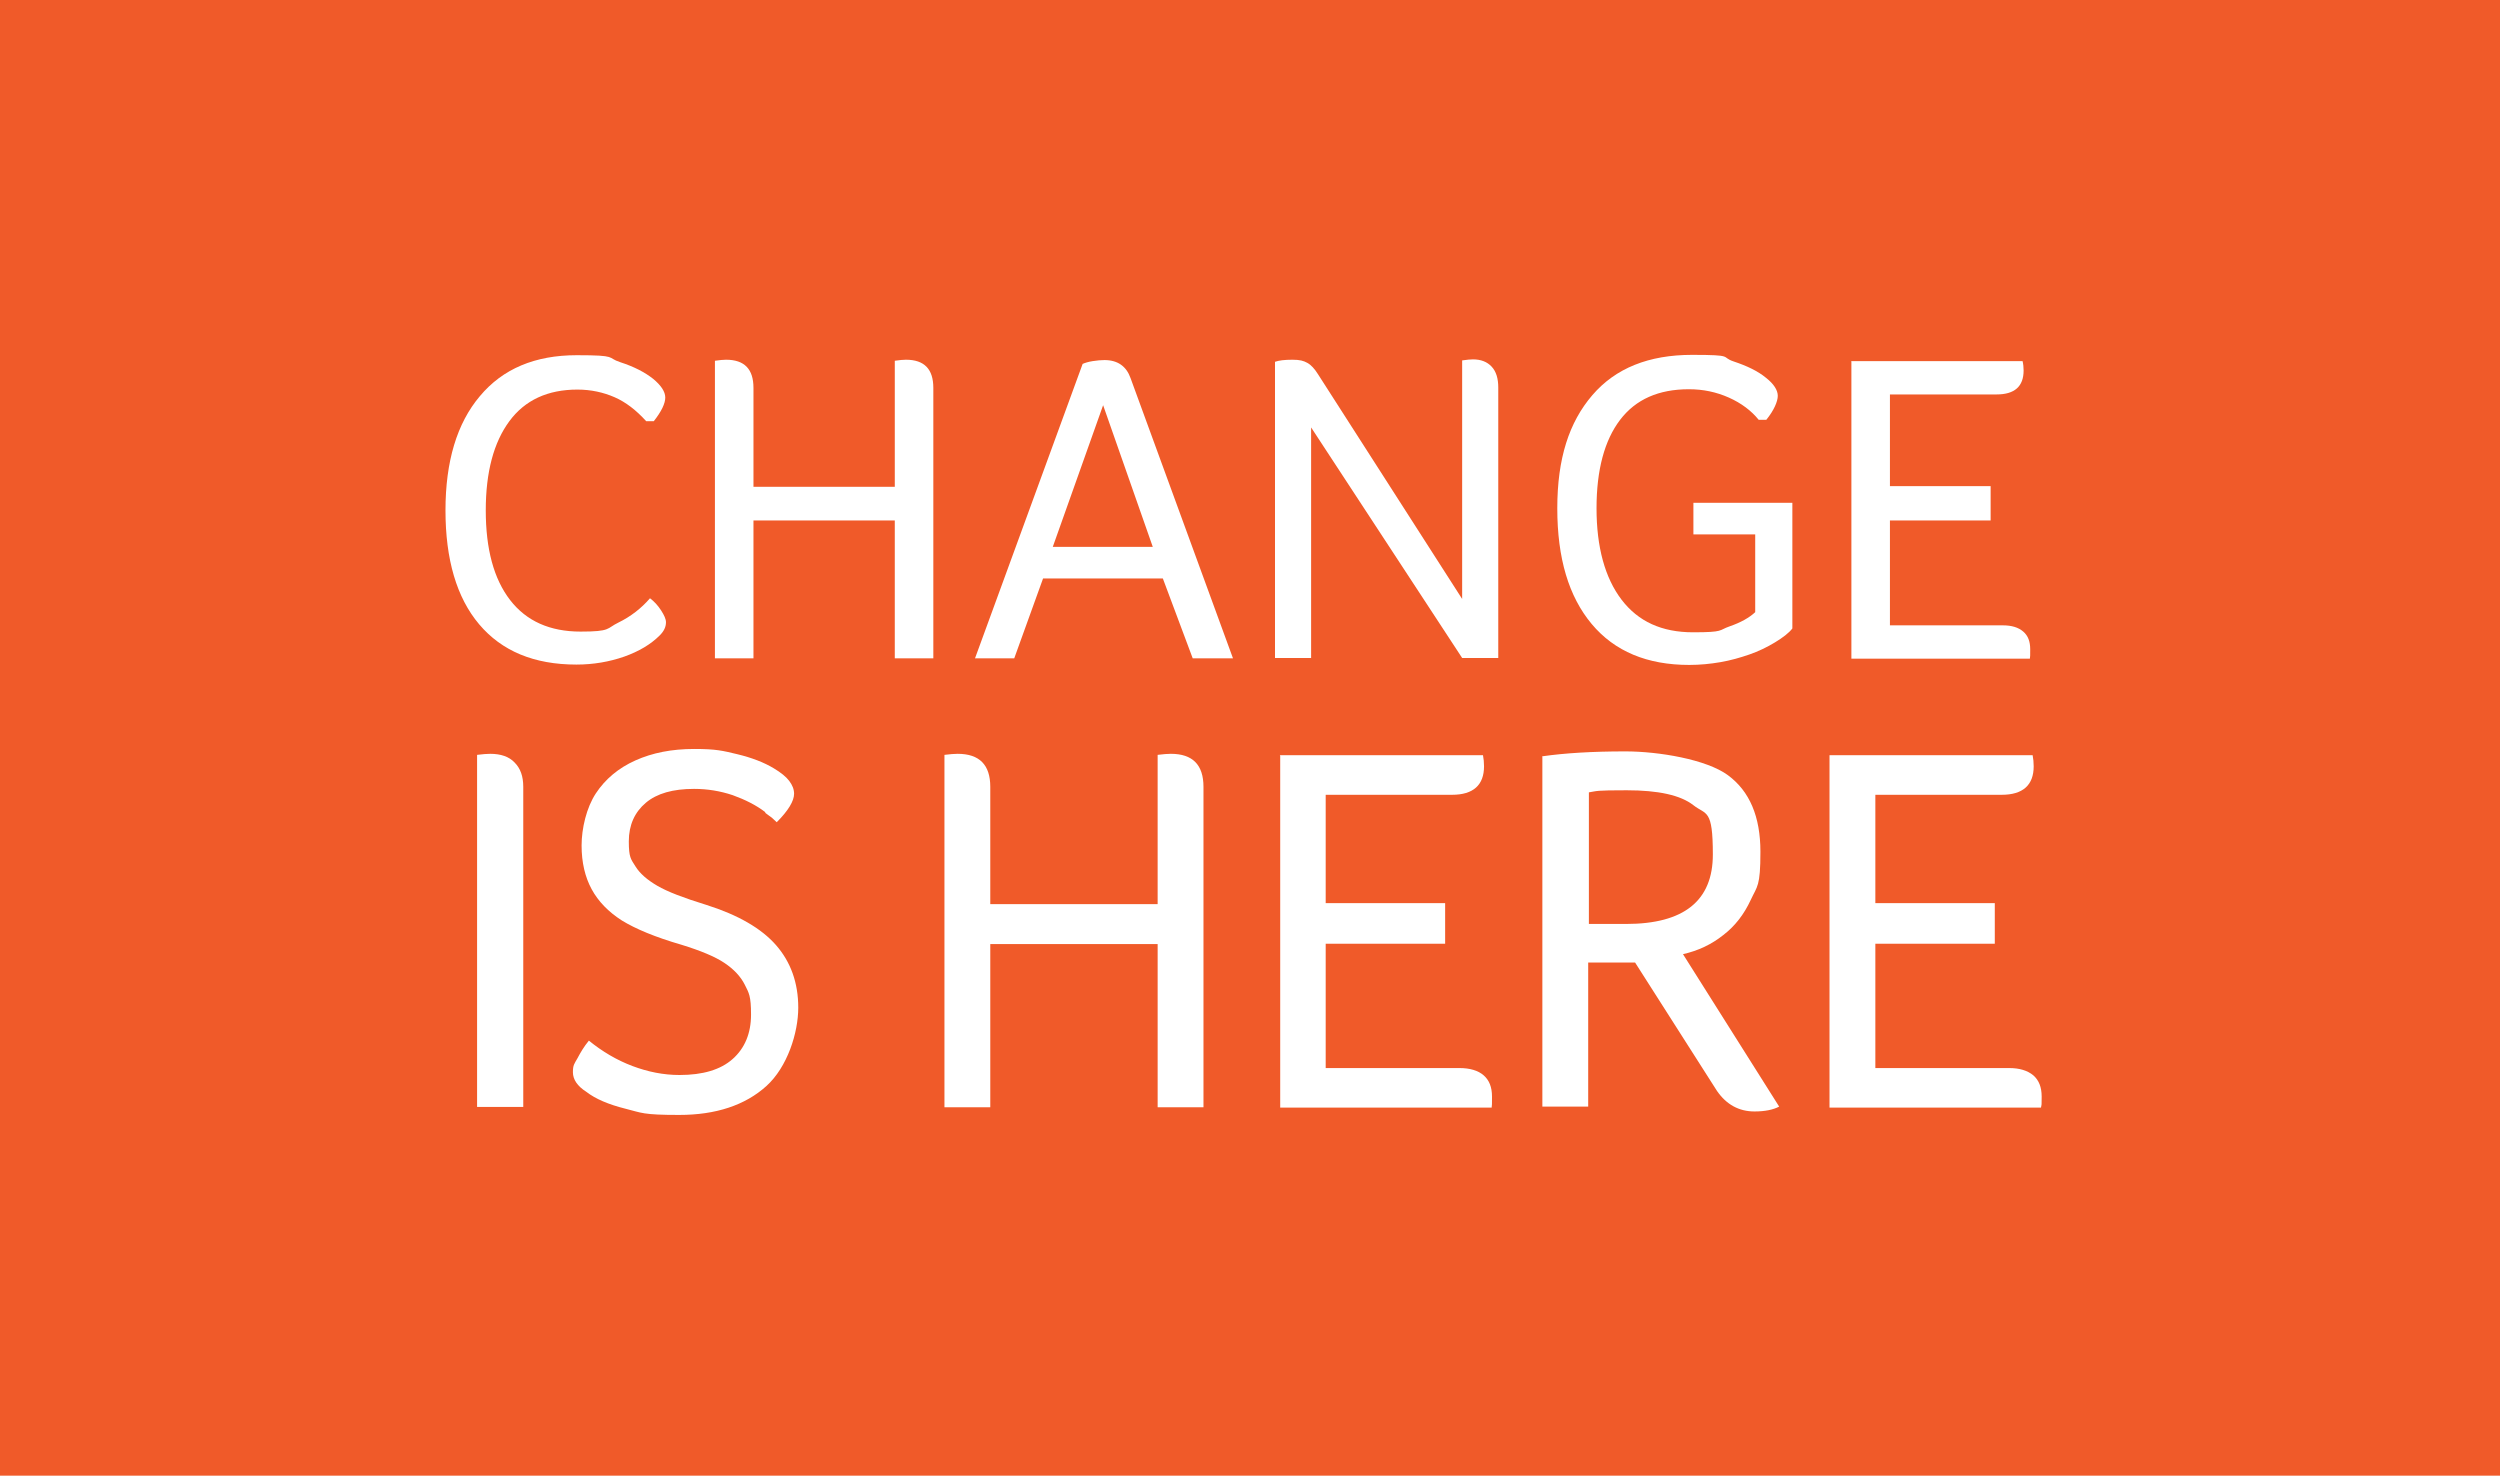
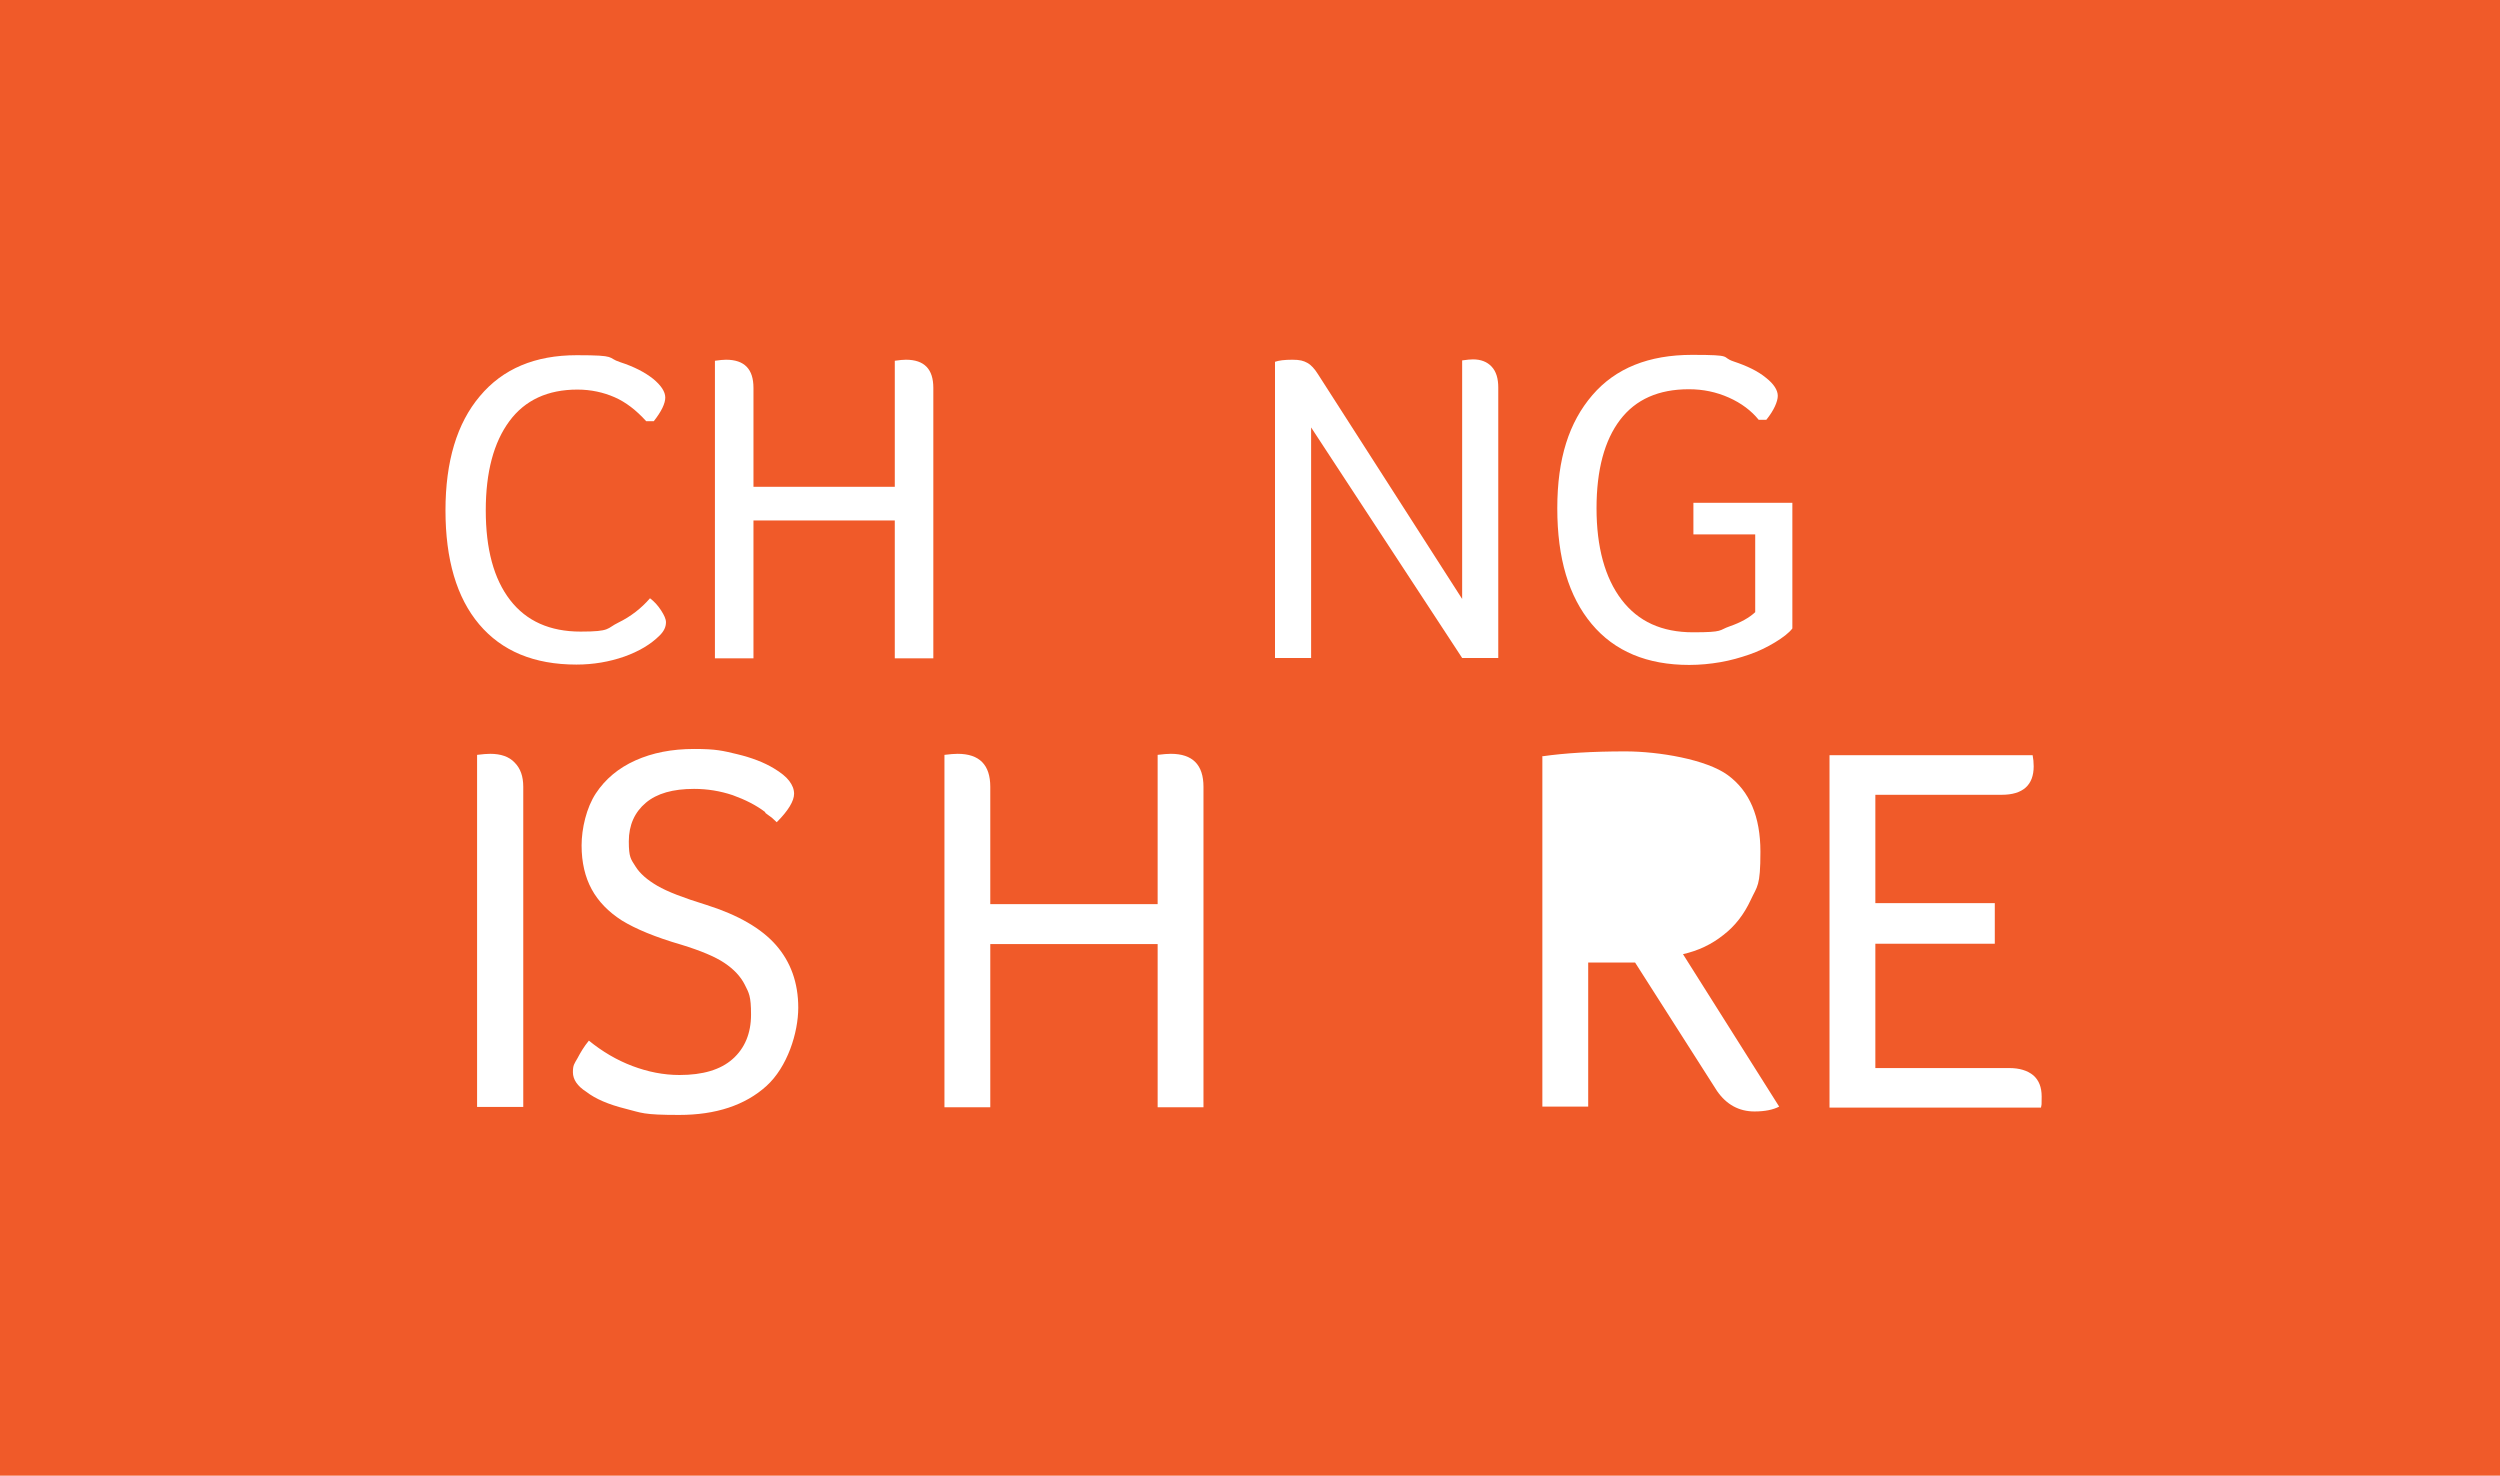
<svg xmlns="http://www.w3.org/2000/svg" viewBox="0 0 720 425">
  <path d="m0 0h720v425h-720z" fill="#f05a29" />
  <path d="m186.1 121.3c-2.9-3.2-5.9-5.5-9.1-6.9s-6.8-2.2-10.7-2.2c-8.5 0-15.1 3-19.6 9.1s-6.8 14.6-6.8 25.7 2.3 19.7 7 25.8 11.5 9.1 20.3 9.1 7.4-.9 10.9-2.6 6.6-4.1 9.1-7c1.2.9 2.3 2.1 3.2 3.5s1.4 2.5 1.4 3.4c0 1.4-.6 2.6-1.8 3.8-2.6 2.6-6 4.6-10.2 6.1-4.3 1.5-8.9 2.3-13.8 2.3-12.2 0-21.5-3.9-28-11.6s-9.7-18.7-9.7-32.8 3.3-25.1 9.9-32.9c6.6-7.9 15.9-11.8 27.9-11.8s8.5.7 12.5 2 7.1 2.9 9.5 4.8c2.3 1.9 3.5 3.7 3.5 5.4s-1.1 4-3.3 6.8h-2.3z" fill="#fff" />
  <path d="m205.9 103.9c1.4-.2 2.4-.3 3.2-.3 5.3 0 7.9 2.7 7.9 8.1v28.5h40.7v-36.3c1.4-.2 2.4-.3 3.2-.3 5.3 0 7.9 2.7 7.9 8.1v77.9h-11.1v-39.7h-40.7v39.7h-11.1z" fill="#fff" />
-   <path d="m311.8 104.8c.7-.3 1.6-.6 2.9-.8s2.4-.3 3.4-.3c3.8 0 6.3 1.8 7.5 5.2l29.5 80.7h-11.6l-8.6-23h-34.5l-8.3 23h-11.3z" fill="#fff" />
-   <path d="m332 157.5-14.3-40.8-14.5 40.8z" fill="#f05a29" />
  <g fill="#fff">
    <path d="m367.2 104.2c1.1-.4 2.8-.6 5-.6s3.2.3 4.3.9 2.1 1.7 3.1 3.3l41.5 64.7v-68.7c1.4-.2 2.4-.3 3.1-.3 2.3 0 4.1.7 5.4 2.1s1.9 3.4 1.9 6v77.9h-10.4l-43.5-66.4v66.4h-10.4z" />
    <path d="m505.6 153.9h-17.9v-9.1h28.5v36.2c-1 1.3-2.7 2.6-5 4s-4.8 2.6-7.4 3.5-5.4 1.7-8.3 2.2-5.9.8-9 .8c-12.1 0-21.5-3.9-28.1-11.8s-9.9-18.9-9.9-33.3 3.4-24.8 10.1-32.6 16.3-11.6 28.7-11.6 8.1.6 12 1.9 7 2.8 9.3 4.7c2.3 1.8 3.4 3.6 3.4 5.2s-1.1 4.2-3.3 6.9h-2.2c-2.1-2.6-5-4.8-8.6-6.4s-7.4-2.4-11.5-2.4c-8.7 0-15.3 2.9-19.8 8.8s-6.8 14.4-6.8 25.5 2.4 20 7.2 26.3 11.6 9.4 20.6 9.4 7.3-.6 10.5-1.7 5.7-2.5 7.4-4.1v-22.5z" />
-     <path d="m533.1 104h49.4c.2.8.3 1.8.3 2.7 0 4.6-2.6 6.9-7.8 6.9h-30.7v26.4h29v9.9h-29v30.2h32.5c2.6 0 4.5.6 5.9 1.8s2 2.9 2 5.1 0 1.8-.1 2.7h-51.4v-85.6z" />
    <path d="m137.4 217.4c1.6-.2 2.9-.3 3.8-.3 3 0 5.4.8 7 2.5 1.7 1.7 2.5 4 2.5 7v92.2h-13.3v-101.5z" />
    <path d="m220.4 233.9c-2.6-2-5.8-3.6-9.4-4.9-3.6-1.2-7.3-1.8-11.1-1.8-6.1 0-10.7 1.3-13.9 4s-4.9 6.4-4.9 11.1.6 5.1 1.9 7.2 3.4 3.9 6.3 5.6 7.6 3.5 14.1 5.5c9.2 2.9 15.9 6.8 20.1 11.6s6.4 10.8 6.4 18-3.1 17.1-9.2 22.6-14.5 8.3-25.1 8.3-10.7-.6-15.5-1.8-8.6-2.8-11.3-4.9c-2.5-1.6-3.8-3.5-3.8-5.6s.4-2.4 1.3-4c.9-1.7 1.9-3.4 3.3-5.1 3.8 3.1 8 5.6 12.5 7.3s9 2.6 13.6 2.6c6.7 0 11.8-1.5 15.3-4.6s5.3-7.4 5.3-12.8-.6-6.2-1.8-8.6-3.2-4.5-5.9-6.3-6.8-3.5-12.3-5.2c-7.6-2.2-13.3-4.6-17.2-7-3.9-2.5-6.8-5.5-8.7-9s-2.9-7.7-2.9-12.6 1.4-10.9 4.1-15 6.5-7.3 11.4-9.5 10.5-3.3 16.9-3.3 8.2.5 12.4 1.5 7.8 2.4 10.6 4.1c2 1.2 3.5 2.4 4.4 3.6s1.4 2.4 1.4 3.7c0 2.1-1.7 4.9-5 8.2-.4-.4-.9-.8-1.4-1.3-.6-.4-1.2-.9-1.9-1.4z" />
    <path d="m272 217.4c1.6-.2 2.9-.3 3.8-.3 6.3 0 9.4 3.2 9.4 9.5v33.8h48.2v-43c1.6-.2 2.9-.3 3.8-.3 6.3 0 9.4 3.2 9.4 9.5v92.3h-13.2v-47h-48.2v47h-13.2z" />
-     <path d="m368.6 217.5h58.5c.2 1 .3 2.1.3 3.2 0 5.4-3.1 8.2-9.2 8.2h-36.4v31.2h34.4v11.7h-34.4v35.8h38.5c3 0 5.4.7 7 2.1s2.4 3.4 2.4 6.1 0 2.1-.1 3.2h-60.9v-101.3z" />
    <path d="m444.3 217.8c6.3-.9 14.2-1.4 23.8-1.4s23.4 2.3 29.6 6.9 9.3 11.9 9.3 22-.9 9.8-2.8 13.9-4.5 7.5-7.9 10.1c-3.4 2.7-7.2 4.5-11.6 5.5l27.7 43.9c-1.7.9-4.1 1.4-7.1 1.4-4.5 0-8.1-2-10.8-5.9l-23.6-37h-13.5v41.5h-13.2v-101z" />
  </g>
-   <path d="m468.3 266.1c16.7 0 25-6.7 25-20s-1.9-11.3-5.6-14.2-10.1-4.3-19.2-4.3-8.4.2-10.9.6v37.9h10.8z" fill="#f05a29" />
  <path d="m526.9 217.5h58.5c.2 1 .3 2.1.3 3.2 0 5.4-3.1 8.2-9.2 8.2h-36.4v31.2h34.4v11.7h-34.4v35.8h38.5c3 0 5.3.7 7 2.1 1.6 1.4 2.4 3.4 2.4 6.1s0 2.1-.2 3.2h-60.9v-101.3z" fill="#fff" />
</svg>